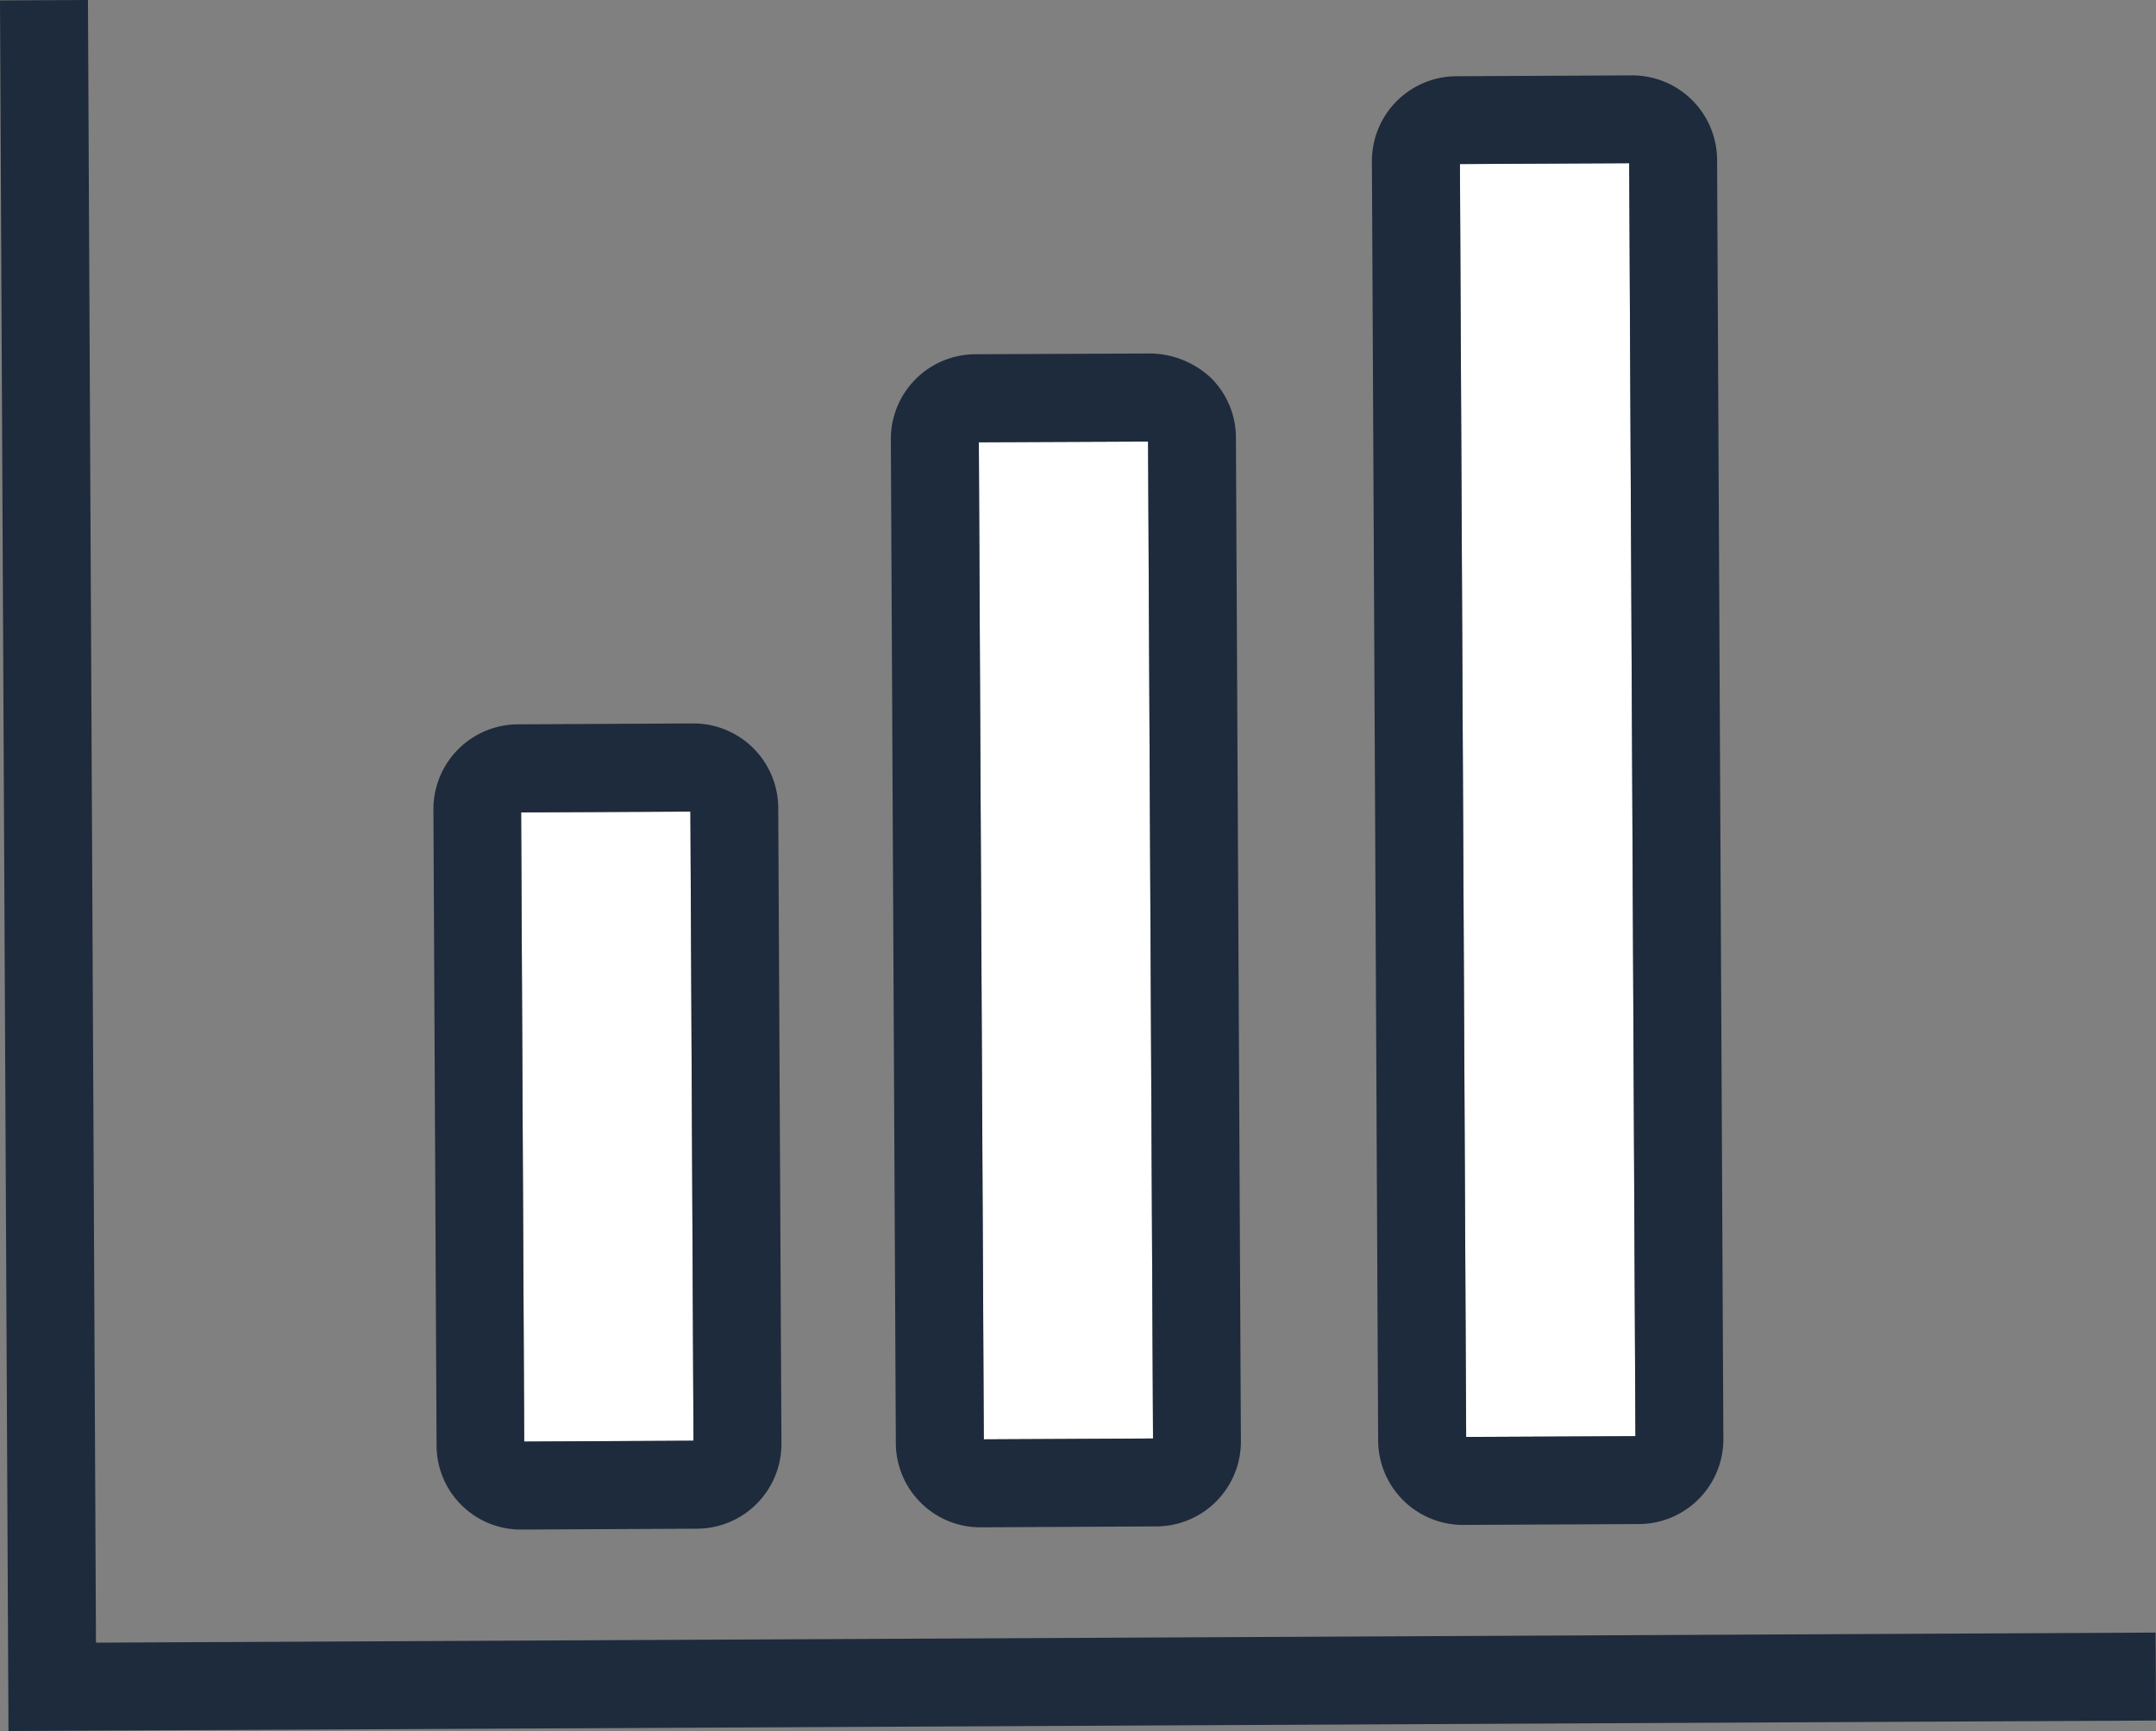
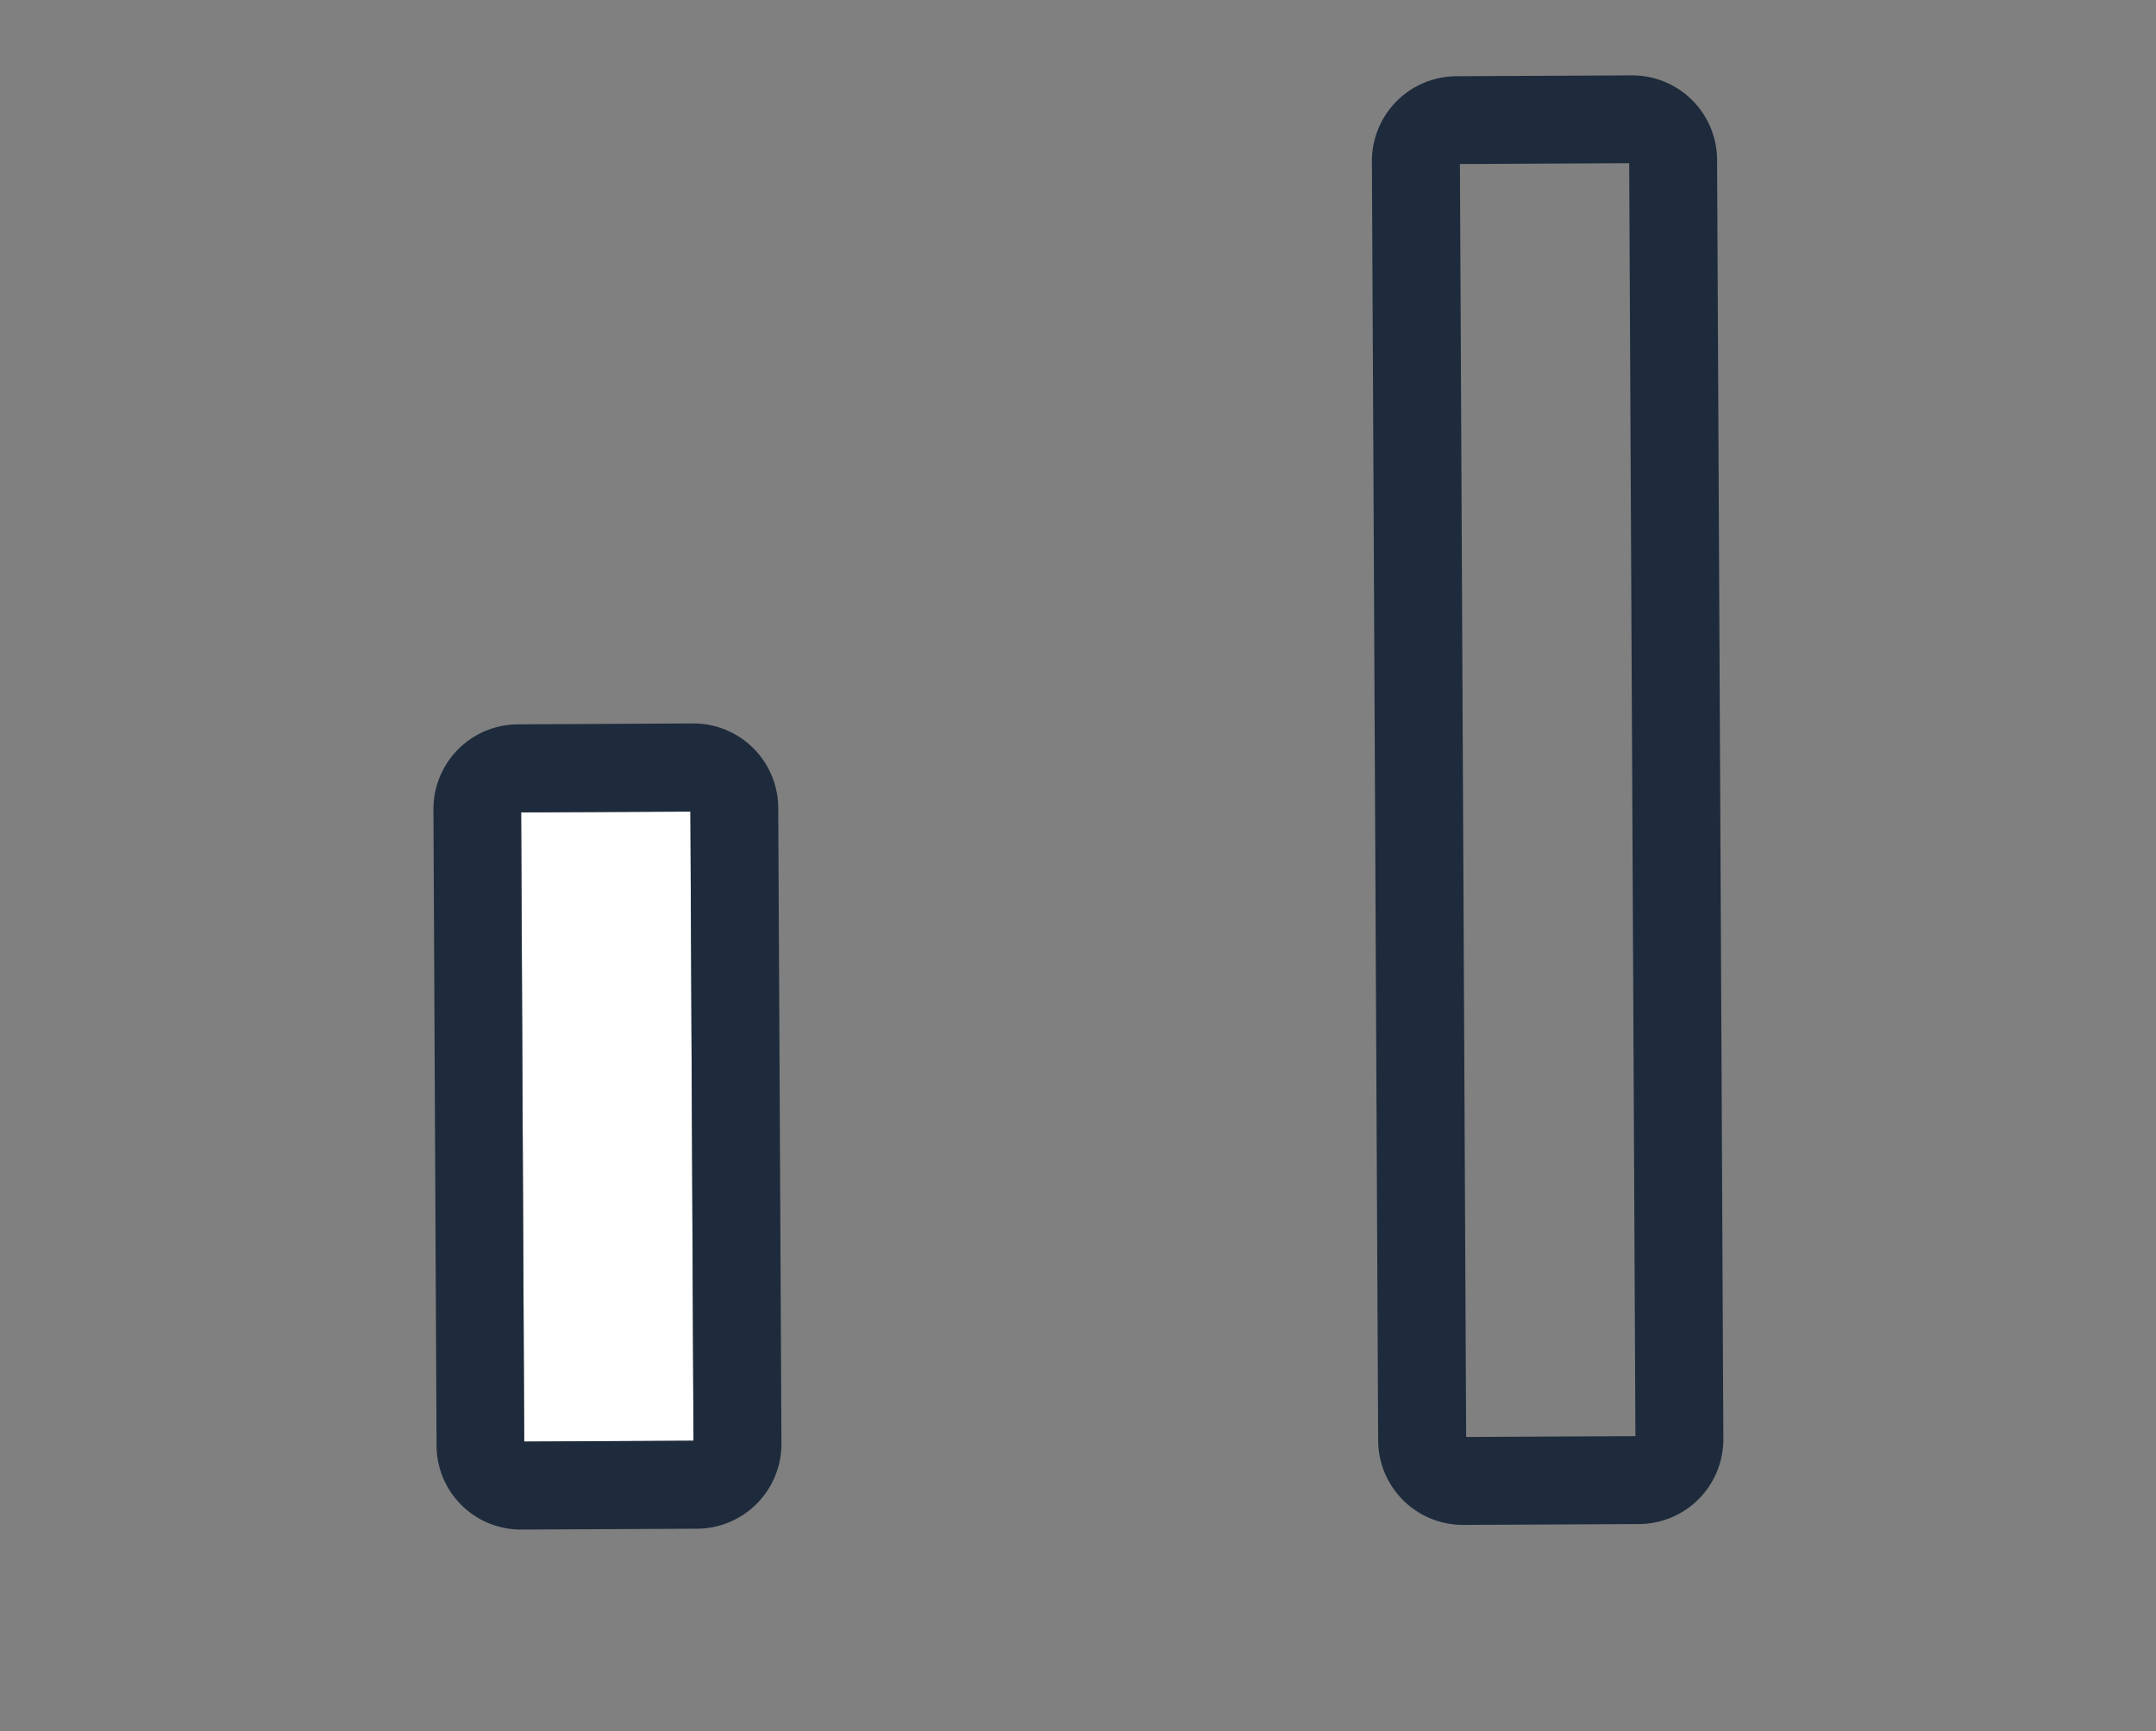
<svg xmlns="http://www.w3.org/2000/svg" viewBox="0 0 432.17 346.95">
  <rect x="0" y="0" width="432.17" height="346.95" fill="#808080" stroke="none" />
  <defs>
    <style>.cls-1{fill:#fff;}.cls-2{fill:#1e2b3c;}</style>
  </defs>
  <g id="ikoner">
    <rect class="cls-1" x="104.77" y="162.76" width="33.93" height="126.1" transform="translate(-1.1 0.6) rotate(-0.28)" />
    <path class="cls-2" d="M92.49,301.66a16.86,16.86,0,0,0,11.94,4.91h.09l35.23-.17a17,17,0,0,0,16.89-17.06L156,161.93A17,17,0,0,0,139,145H139l-35.23.18a17,17,0,0,0-16.89,17.05l.63,127.41h0A16.85,16.85,0,0,0,92.49,301.66Zm45.9-139,.62,126.1-33.93.17-.62-126.1Z" />
-     <polygon class="cls-1" points="231.11 288.32 230.13 88.5 196.2 88.65 197.19 288.49 231.11 288.32" />
-     <polygon class="cls-1" points="230.13 87.83 230.13 87.83 230.13 87.85 230.13 87.83" />
-     <path class="cls-2" d="M184.59,301.21a16.86,16.86,0,0,0,11.94,4.91h.09l35.23-.18a17,17,0,0,0,16.89-17.05l-1-201.14a16.85,16.85,0,0,0-5-12,18.1,18.1,0,0,0-12-4.9L195.46,71a17,17,0,0,0-16.89,17l1,201.14h0A16.89,16.89,0,0,0,184.59,301.21ZM230.13,87.83v0Zm0,.67,1,199.82-33.92.17-1-199.84Z" />
-     <rect class="cls-1" x="293.27" y="32.79" width="33.93" height="255.14" transform="translate(-0.78 1.53) rotate(-0.28)" />
    <path class="cls-2" d="M293.23,305.64h.09l35.24-.17a17,17,0,0,0,16.89-17.05L344.19,32a17,17,0,0,0-17-16.89h-.09l-35.23.17A17,17,0,0,0,275,32.31l1.25,256.44h0A17,17,0,0,0,293.23,305.64ZM326.57,32.71l1.25,255.14-33.93.16L292.64,32.88Z" />
-     <polygon class="cls-2" points="19.24 329.24 17.63 0 0 0.08 1.7 346.95 432.17 344.85 432.09 327.22 19.24 329.24" />
  </g>
</svg>